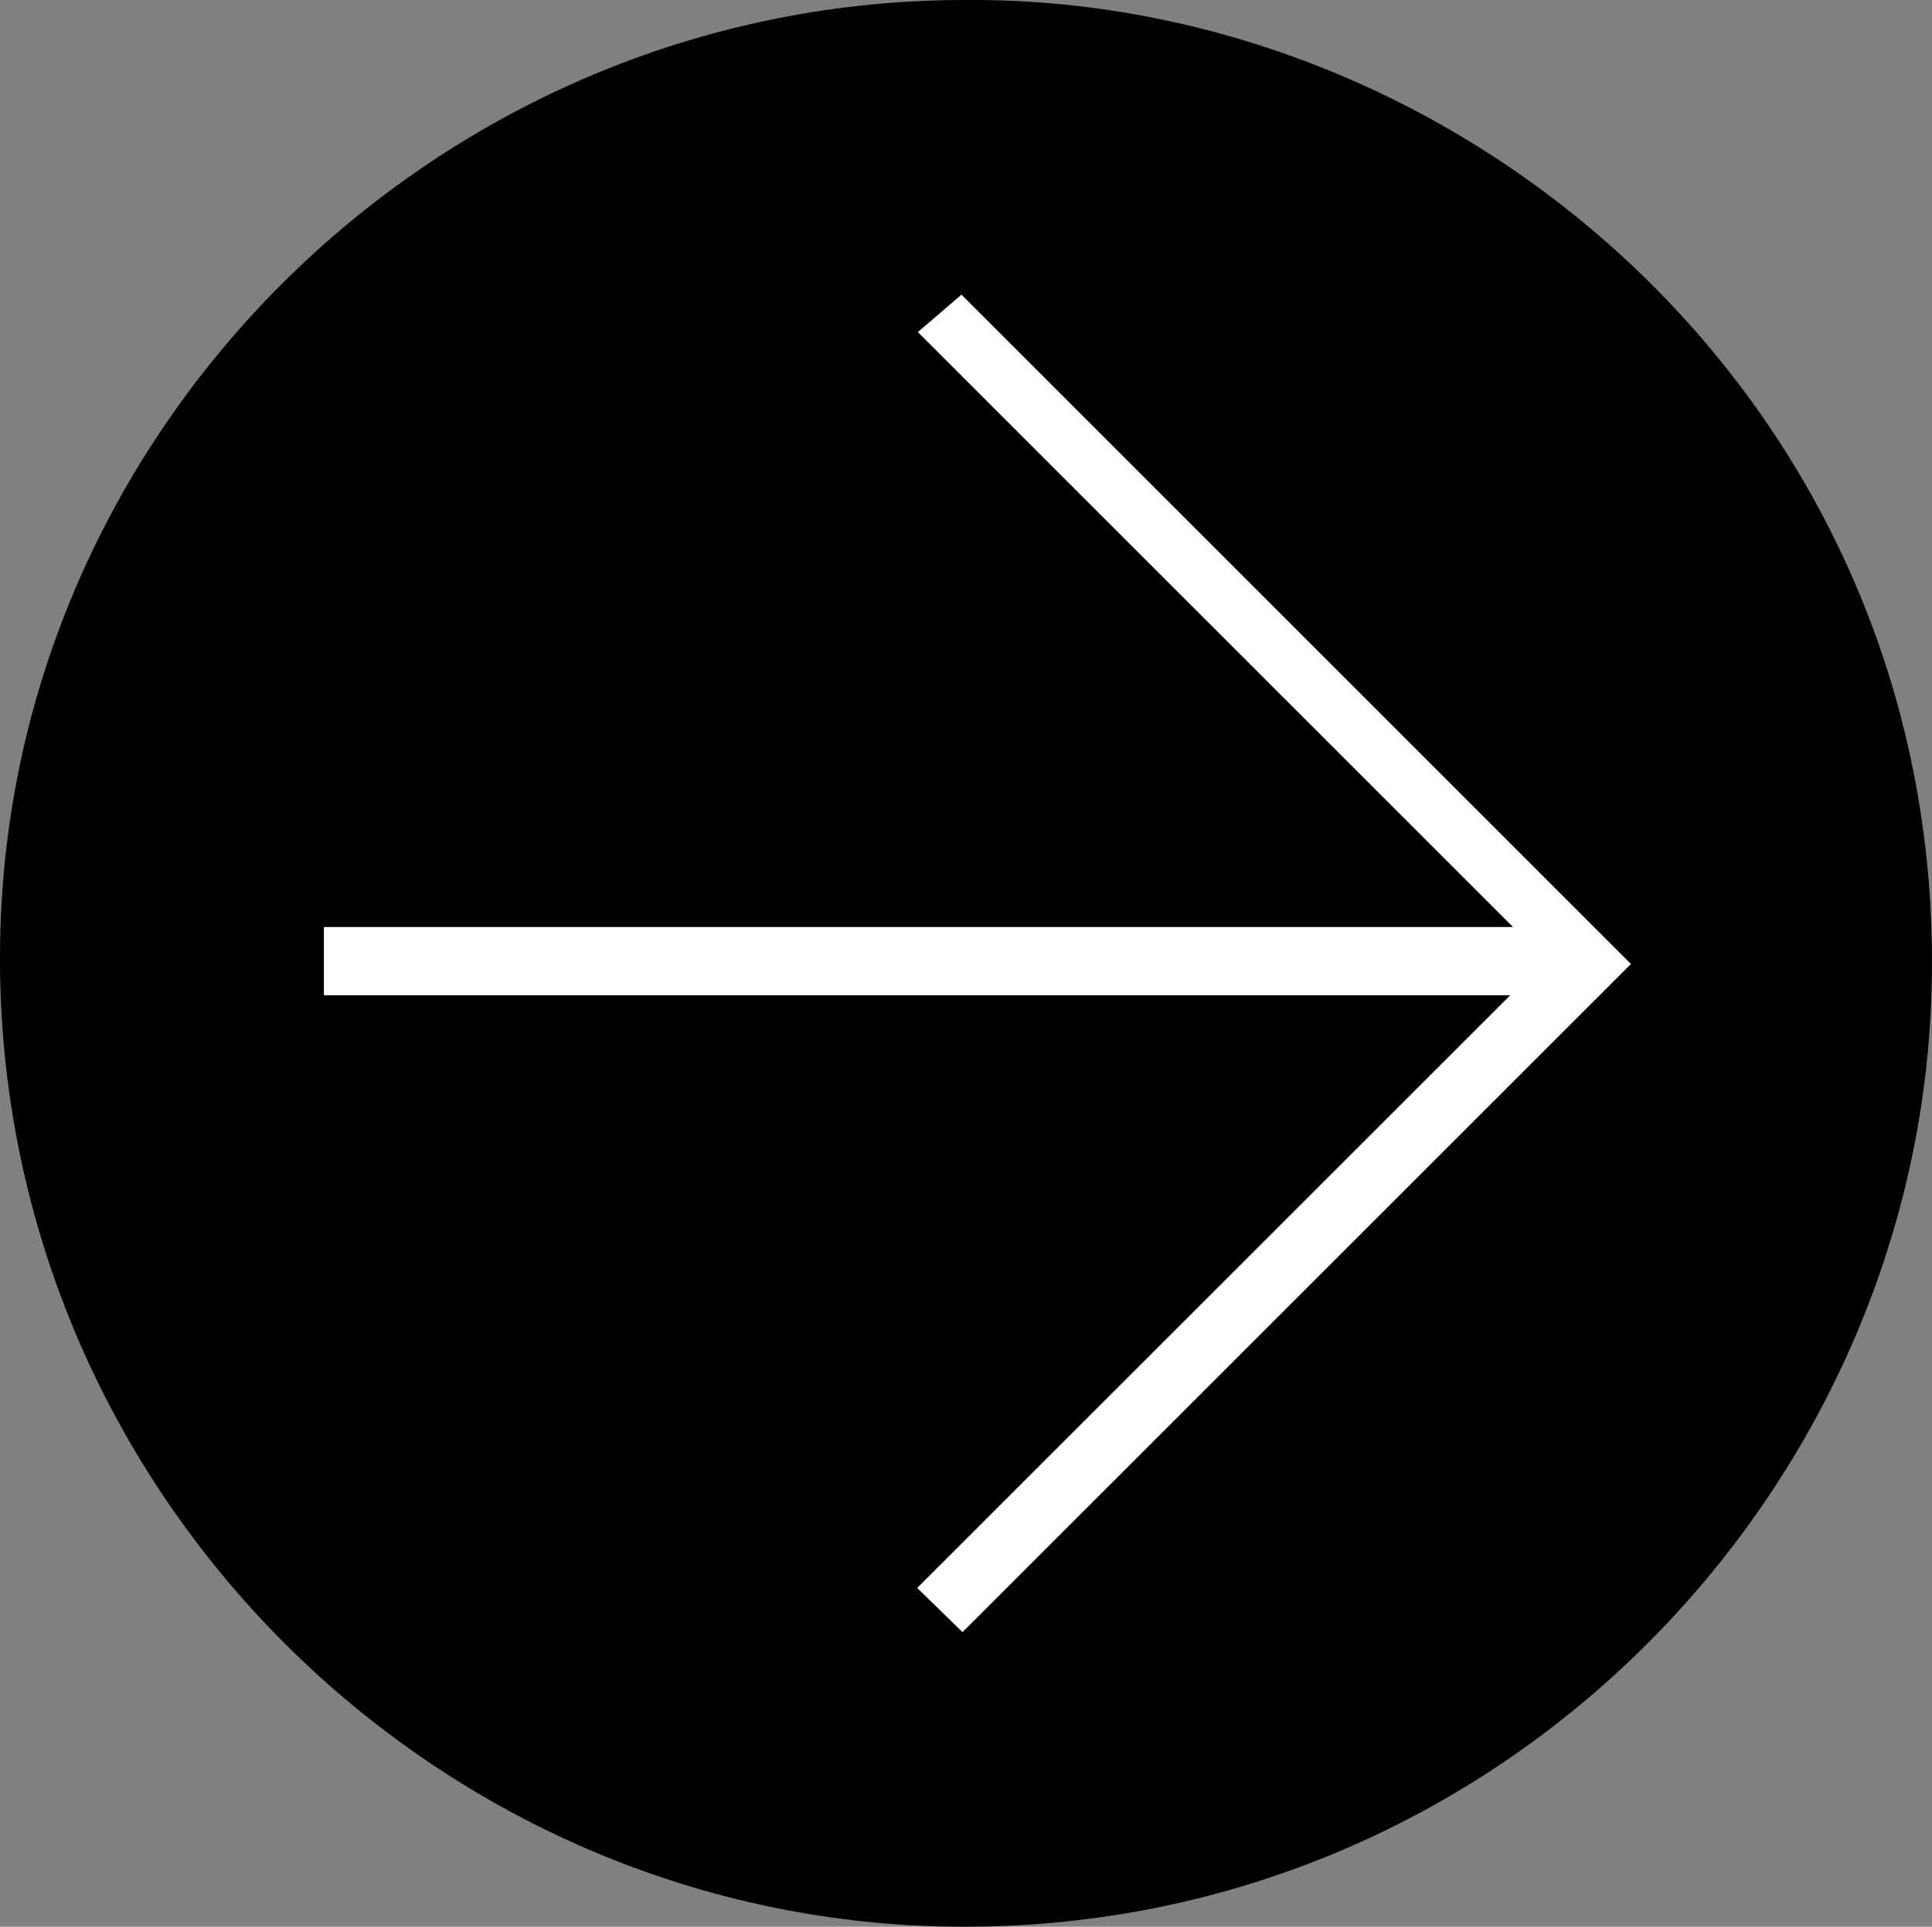
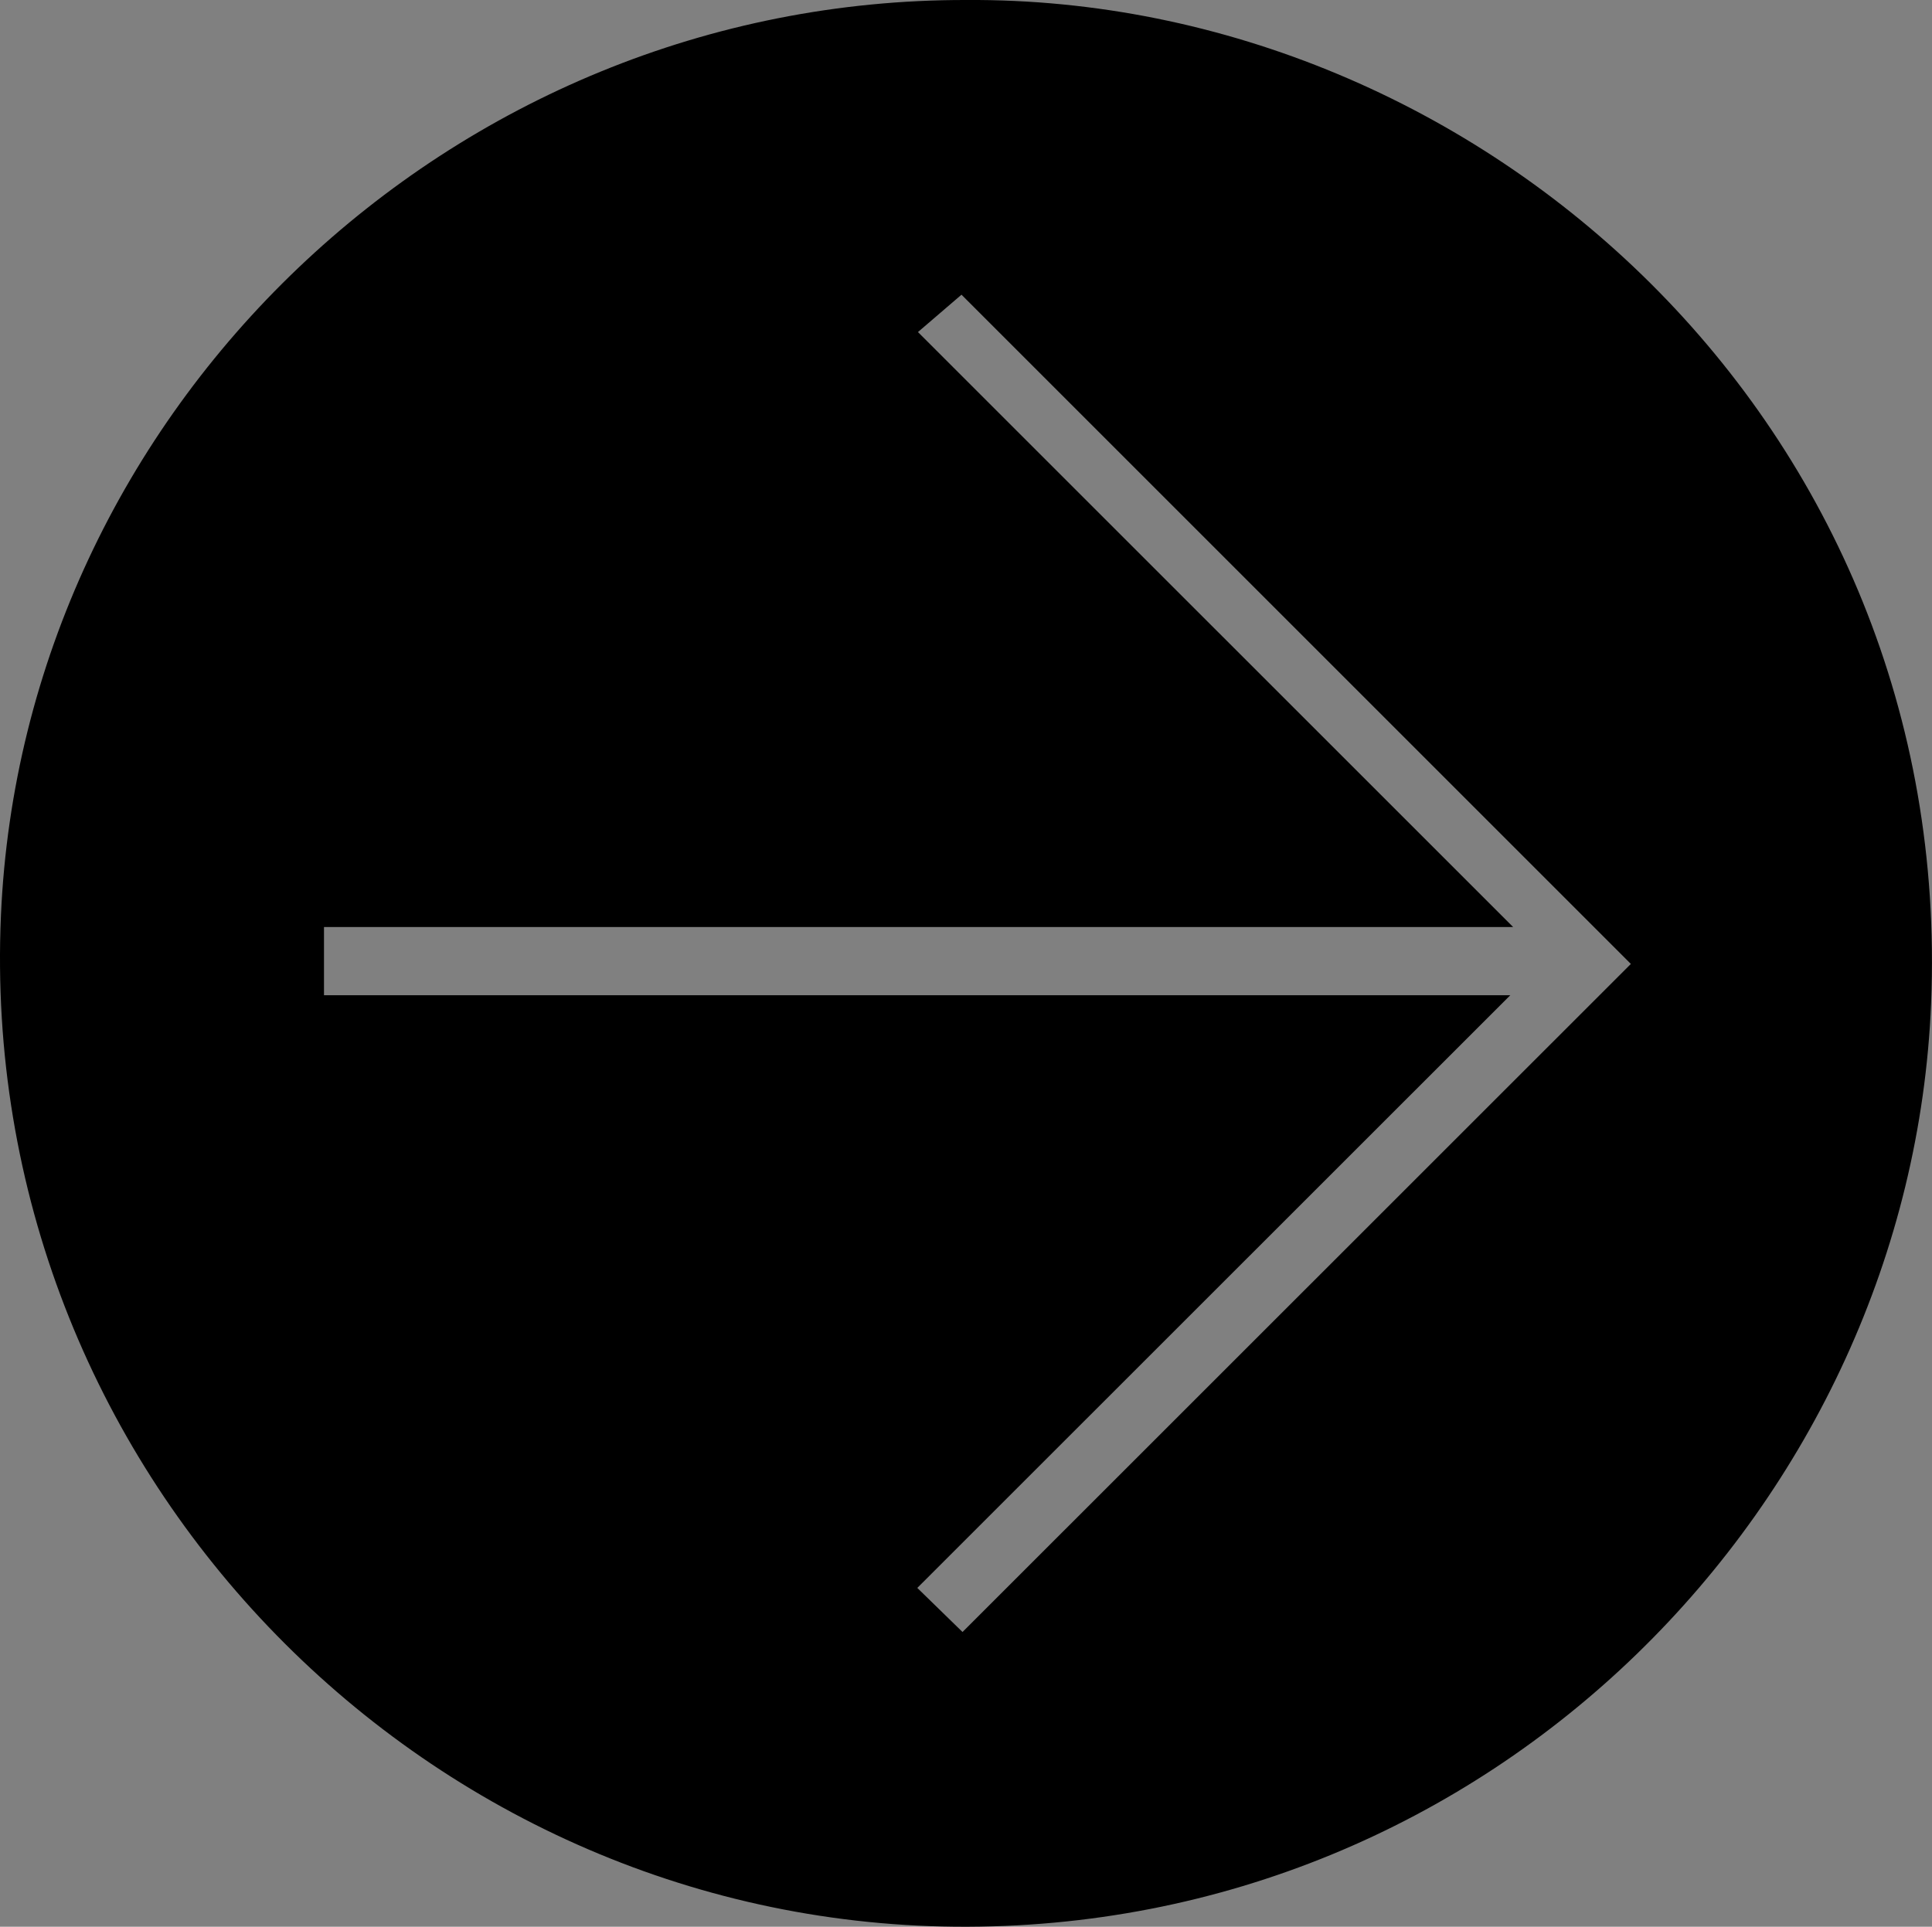
<svg xmlns="http://www.w3.org/2000/svg" id="Layer_2" data-name="Layer 2" viewBox="0 0 410.98 409.94">
  <rect x="0" y="0" width="410.98" height="409.94" fill="#808080" stroke="none" />
  <defs>
    <style>      .cls-1, .cls-2 {        stroke-width: 0px;      }      .cls-2 {        fill: #fff;      }    </style>
  </defs>
  <g id="Layer_1-2" data-name="Layer 1">
    <path class="cls-1" d="m205.59,0c109.46-.68,210.27,90.36,205.2,213.46-4.37,106.21-93.4,197.52-207.6,196.47C89.36,408.88-4.94,312.47.2,194.79,4.9,87.26,95.71-.21,205.59,0Zm-.84,347.23c48.09-48.08,95.86-95.85,142.17-142.14-47.1-47.1-94.65-94.65-142.39-142.39-2.36,2.02-5.55,4.77-9.26,7.95,42.11,42.1,83.9,83.89,126.61,126.59H68.92v14.51h252.35c-42.35,42.34-84.15,84.12-126.14,126.1,3.75,3.66,6.94,6.77,9.62,9.38Z" />
-     <path class="cls-2" d="m204.75,347.24c-2.68-2.62-5.86-5.72-9.62-9.38,42-41.98,83.79-83.76,126.14-126.1H68.92v-14.51h252.96c-42.71-42.7-84.51-84.49-126.61-126.59,3.71-3.18,6.9-5.92,9.26-7.95,47.74,47.74,95.29,95.29,142.39,142.39-46.3,46.29-94.08,94.06-142.17,142.14Z" />
  </g>
</svg>